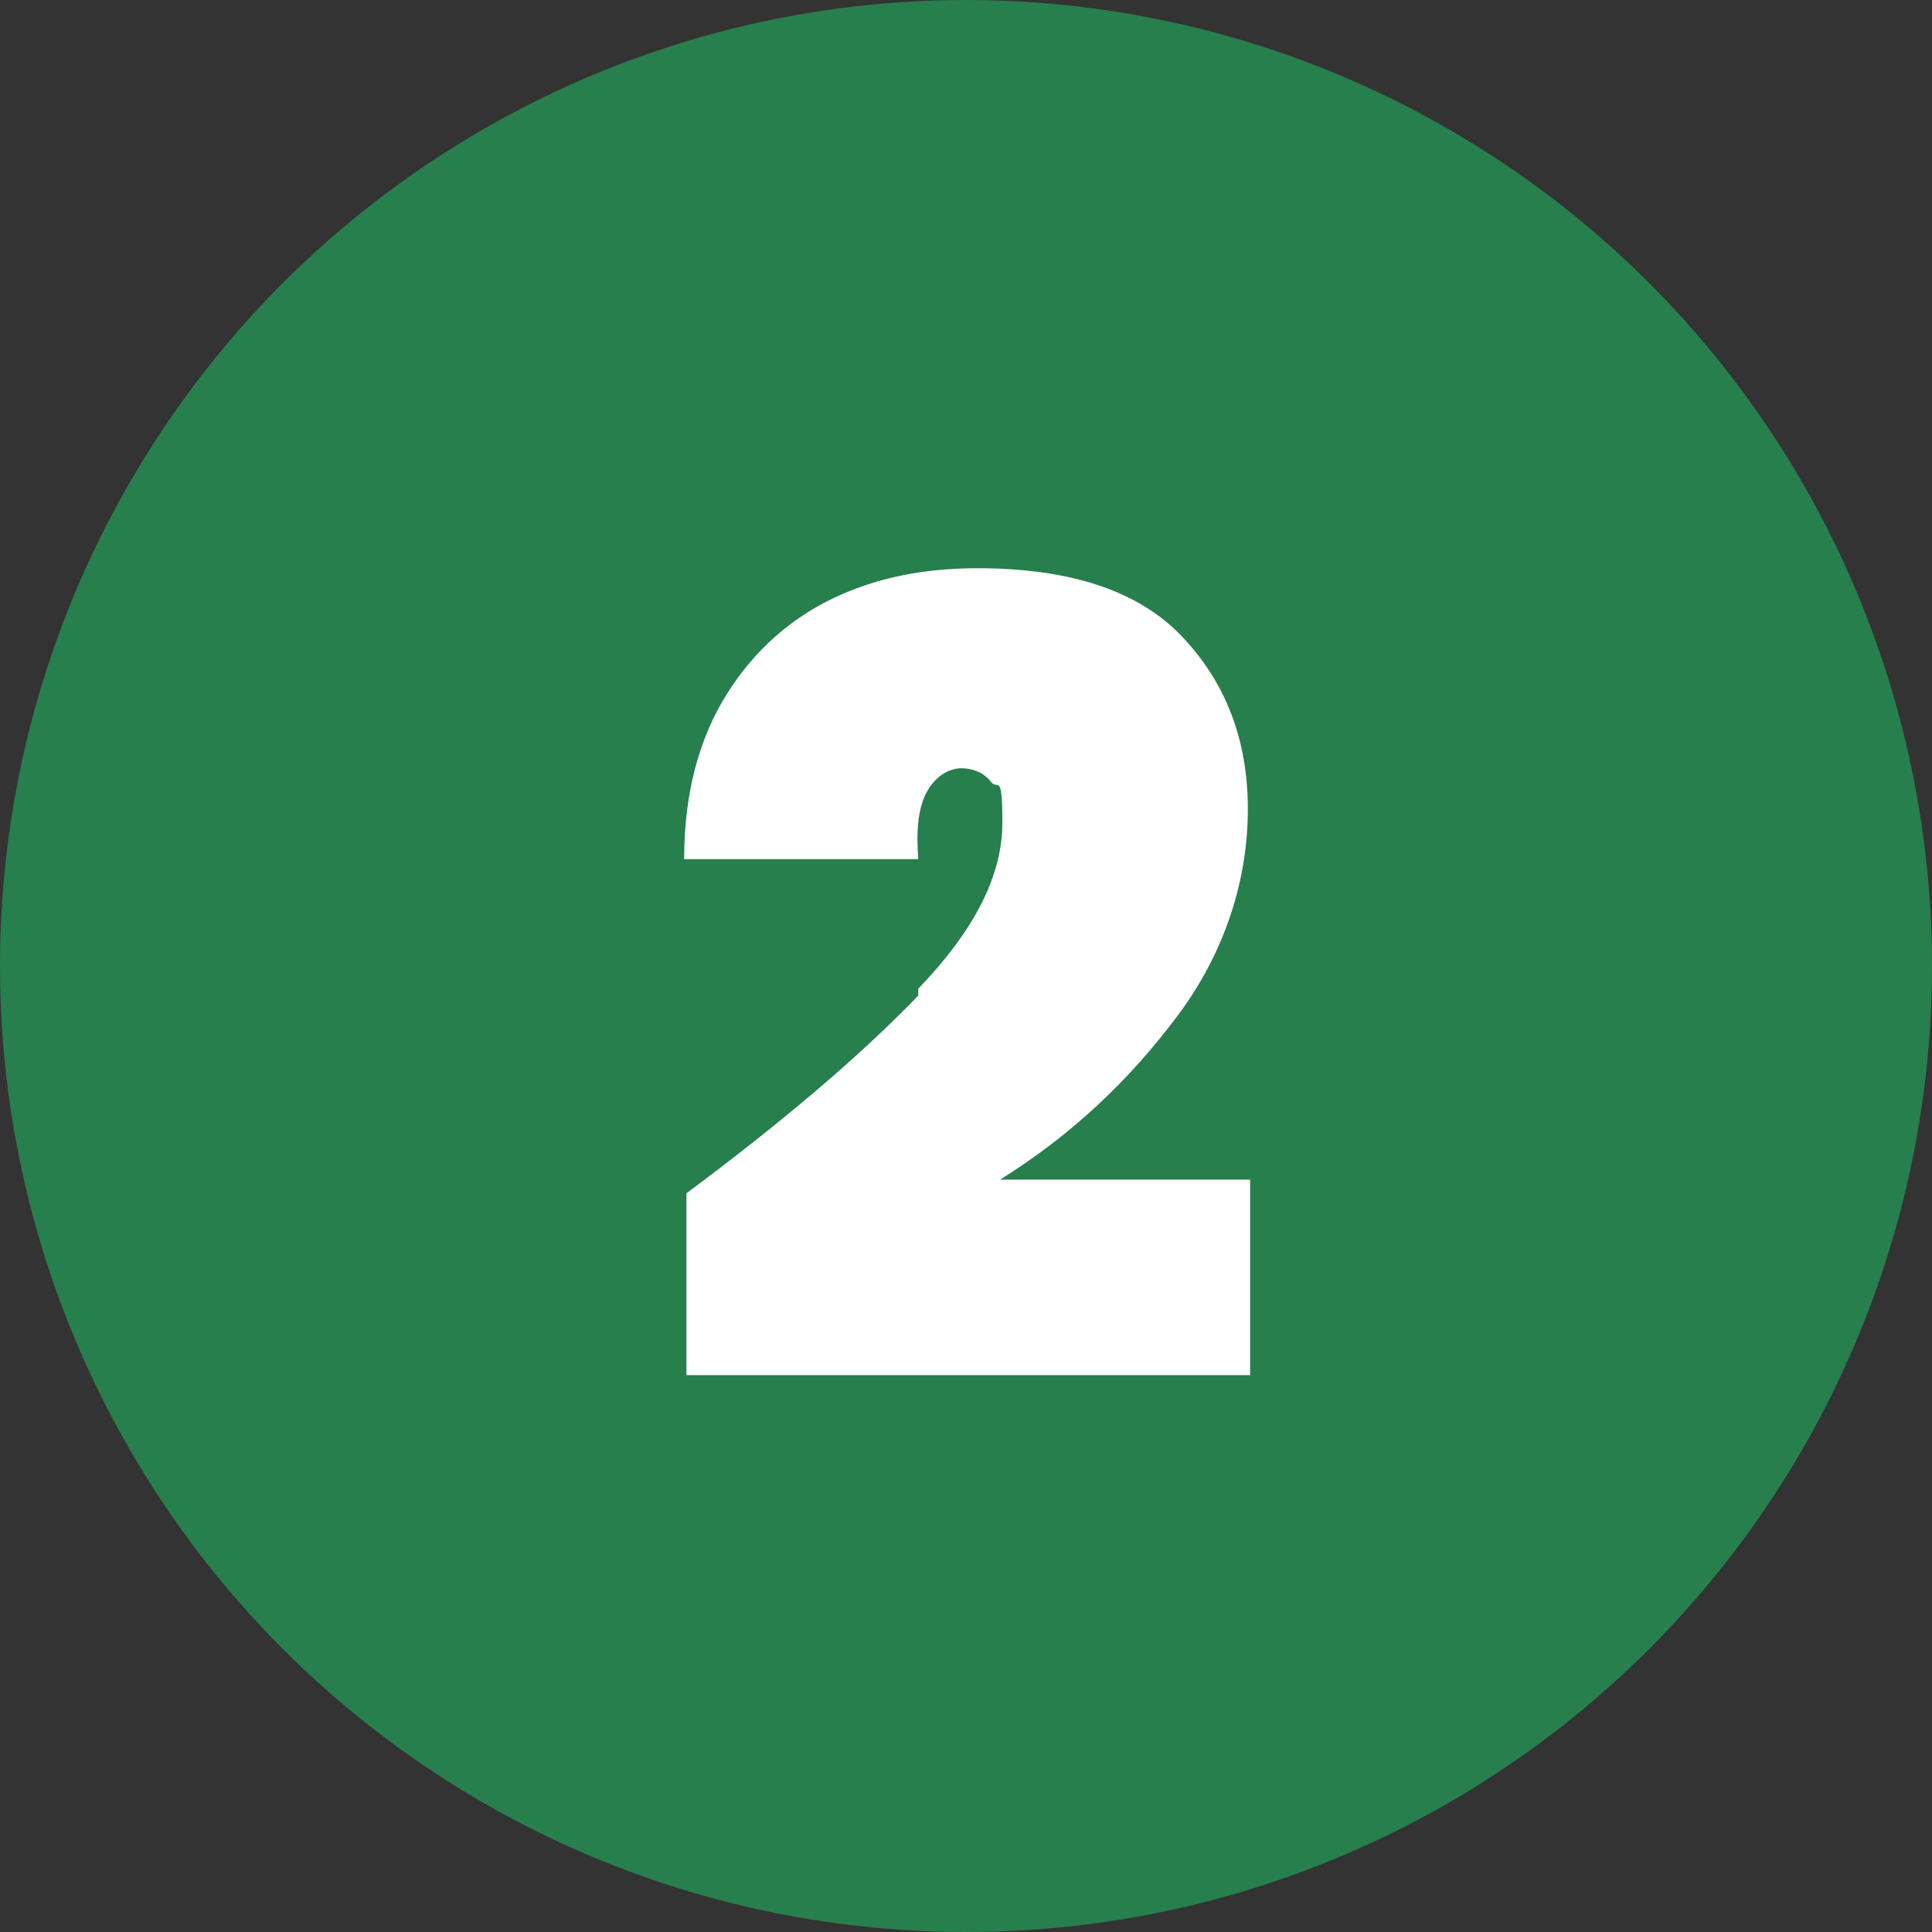
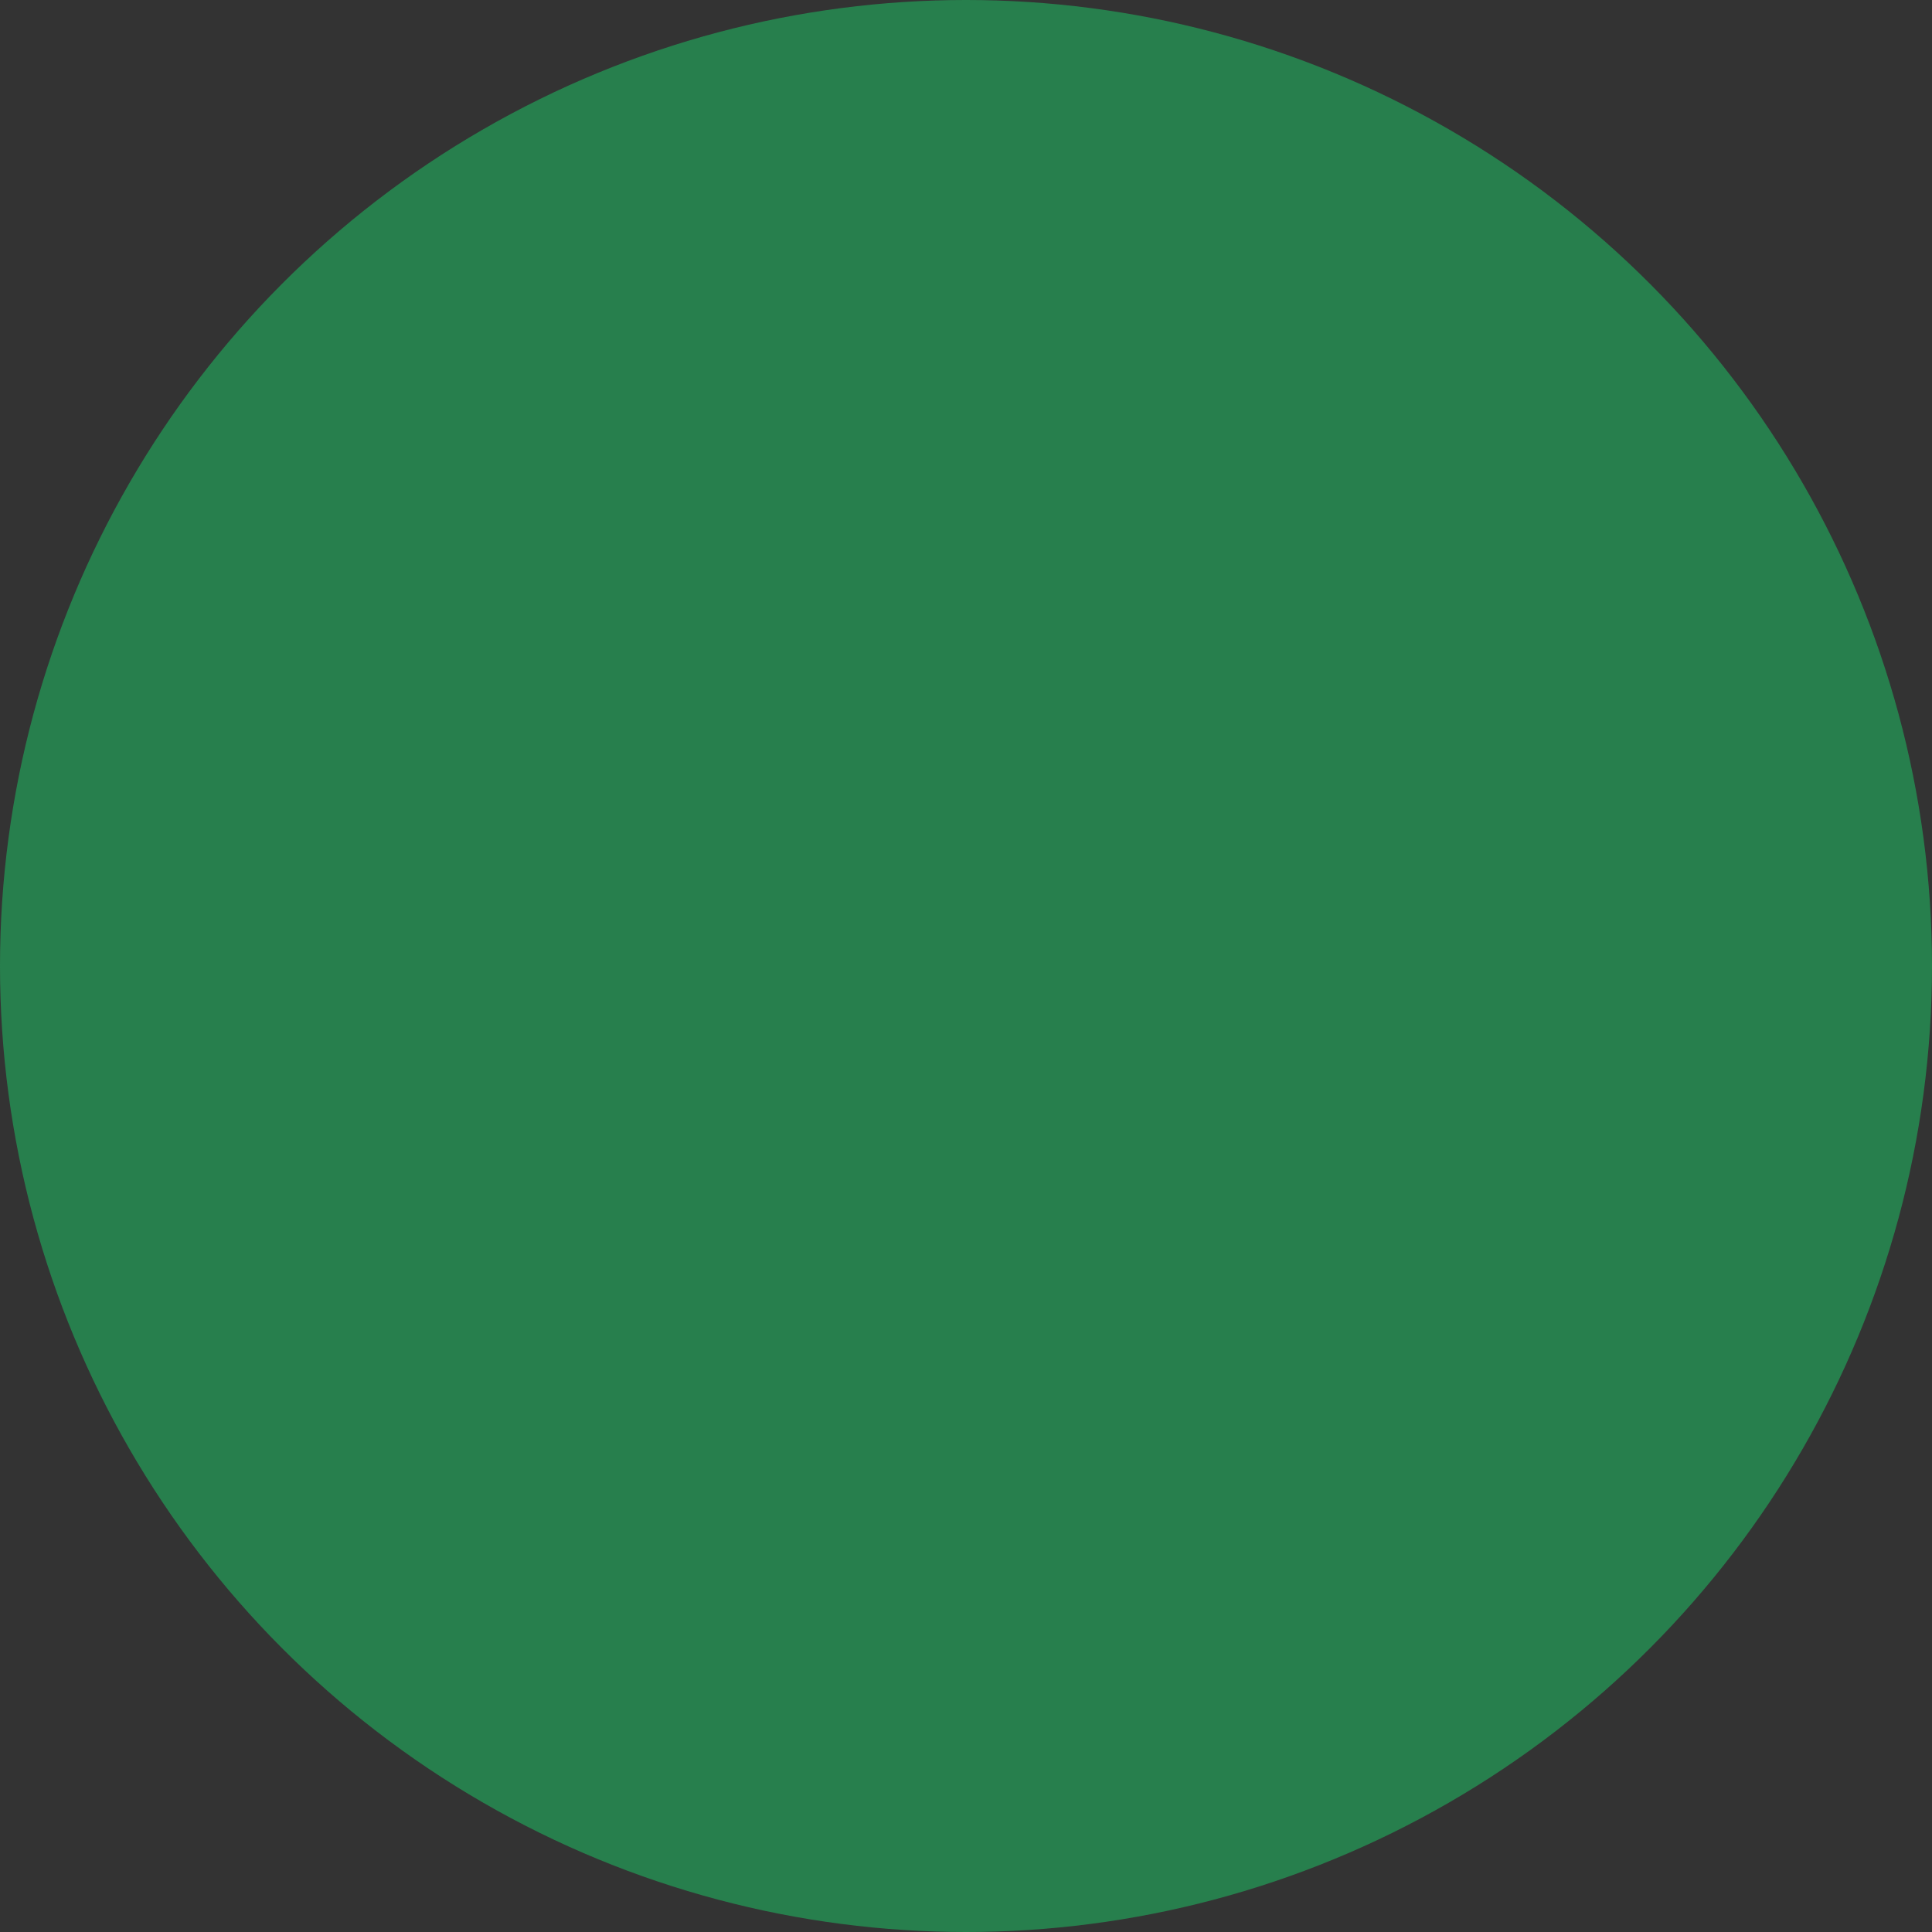
<svg xmlns="http://www.w3.org/2000/svg" id="_レイヤー_1" data-name="レイヤー_1" version="1.1" viewBox="0 0 85 85">
  <rect x="0" y="0" width="85" height="85" fill="#333333" stroke="none" />
  <defs>
    <style> .st0 { fill: #fff; } .st1 { fill: #277f4d; } </style>
  </defs>
  <circle class="st1" cx="42.5" cy="42.5" r="42.5" />
-   <path class="st0" d="M40.4,43.5c2.5-2.6,3.7-5,3.7-7.3s-.2-1.4-.5-1.8c-.3-.4-.8-.6-1.3-.6s-1.1.3-1.5,1c-.4.7-.5,1.7-.4,3h-10.3c0-3,.7-5.4,1.9-7.3s2.8-3.3,4.7-4.2c1.9-.9,4-1.3,6.3-1.3,4.1,0,7.1,1,9,3,1.9,2,2.9,4.5,2.9,7.6s-1,6.3-3.1,9.1c-2.1,2.8-4.6,5.2-7.8,7.2h11v8.6h-24.8v-8c4.3-3.2,7.7-6.1,10.2-8.7Z" />
</svg>